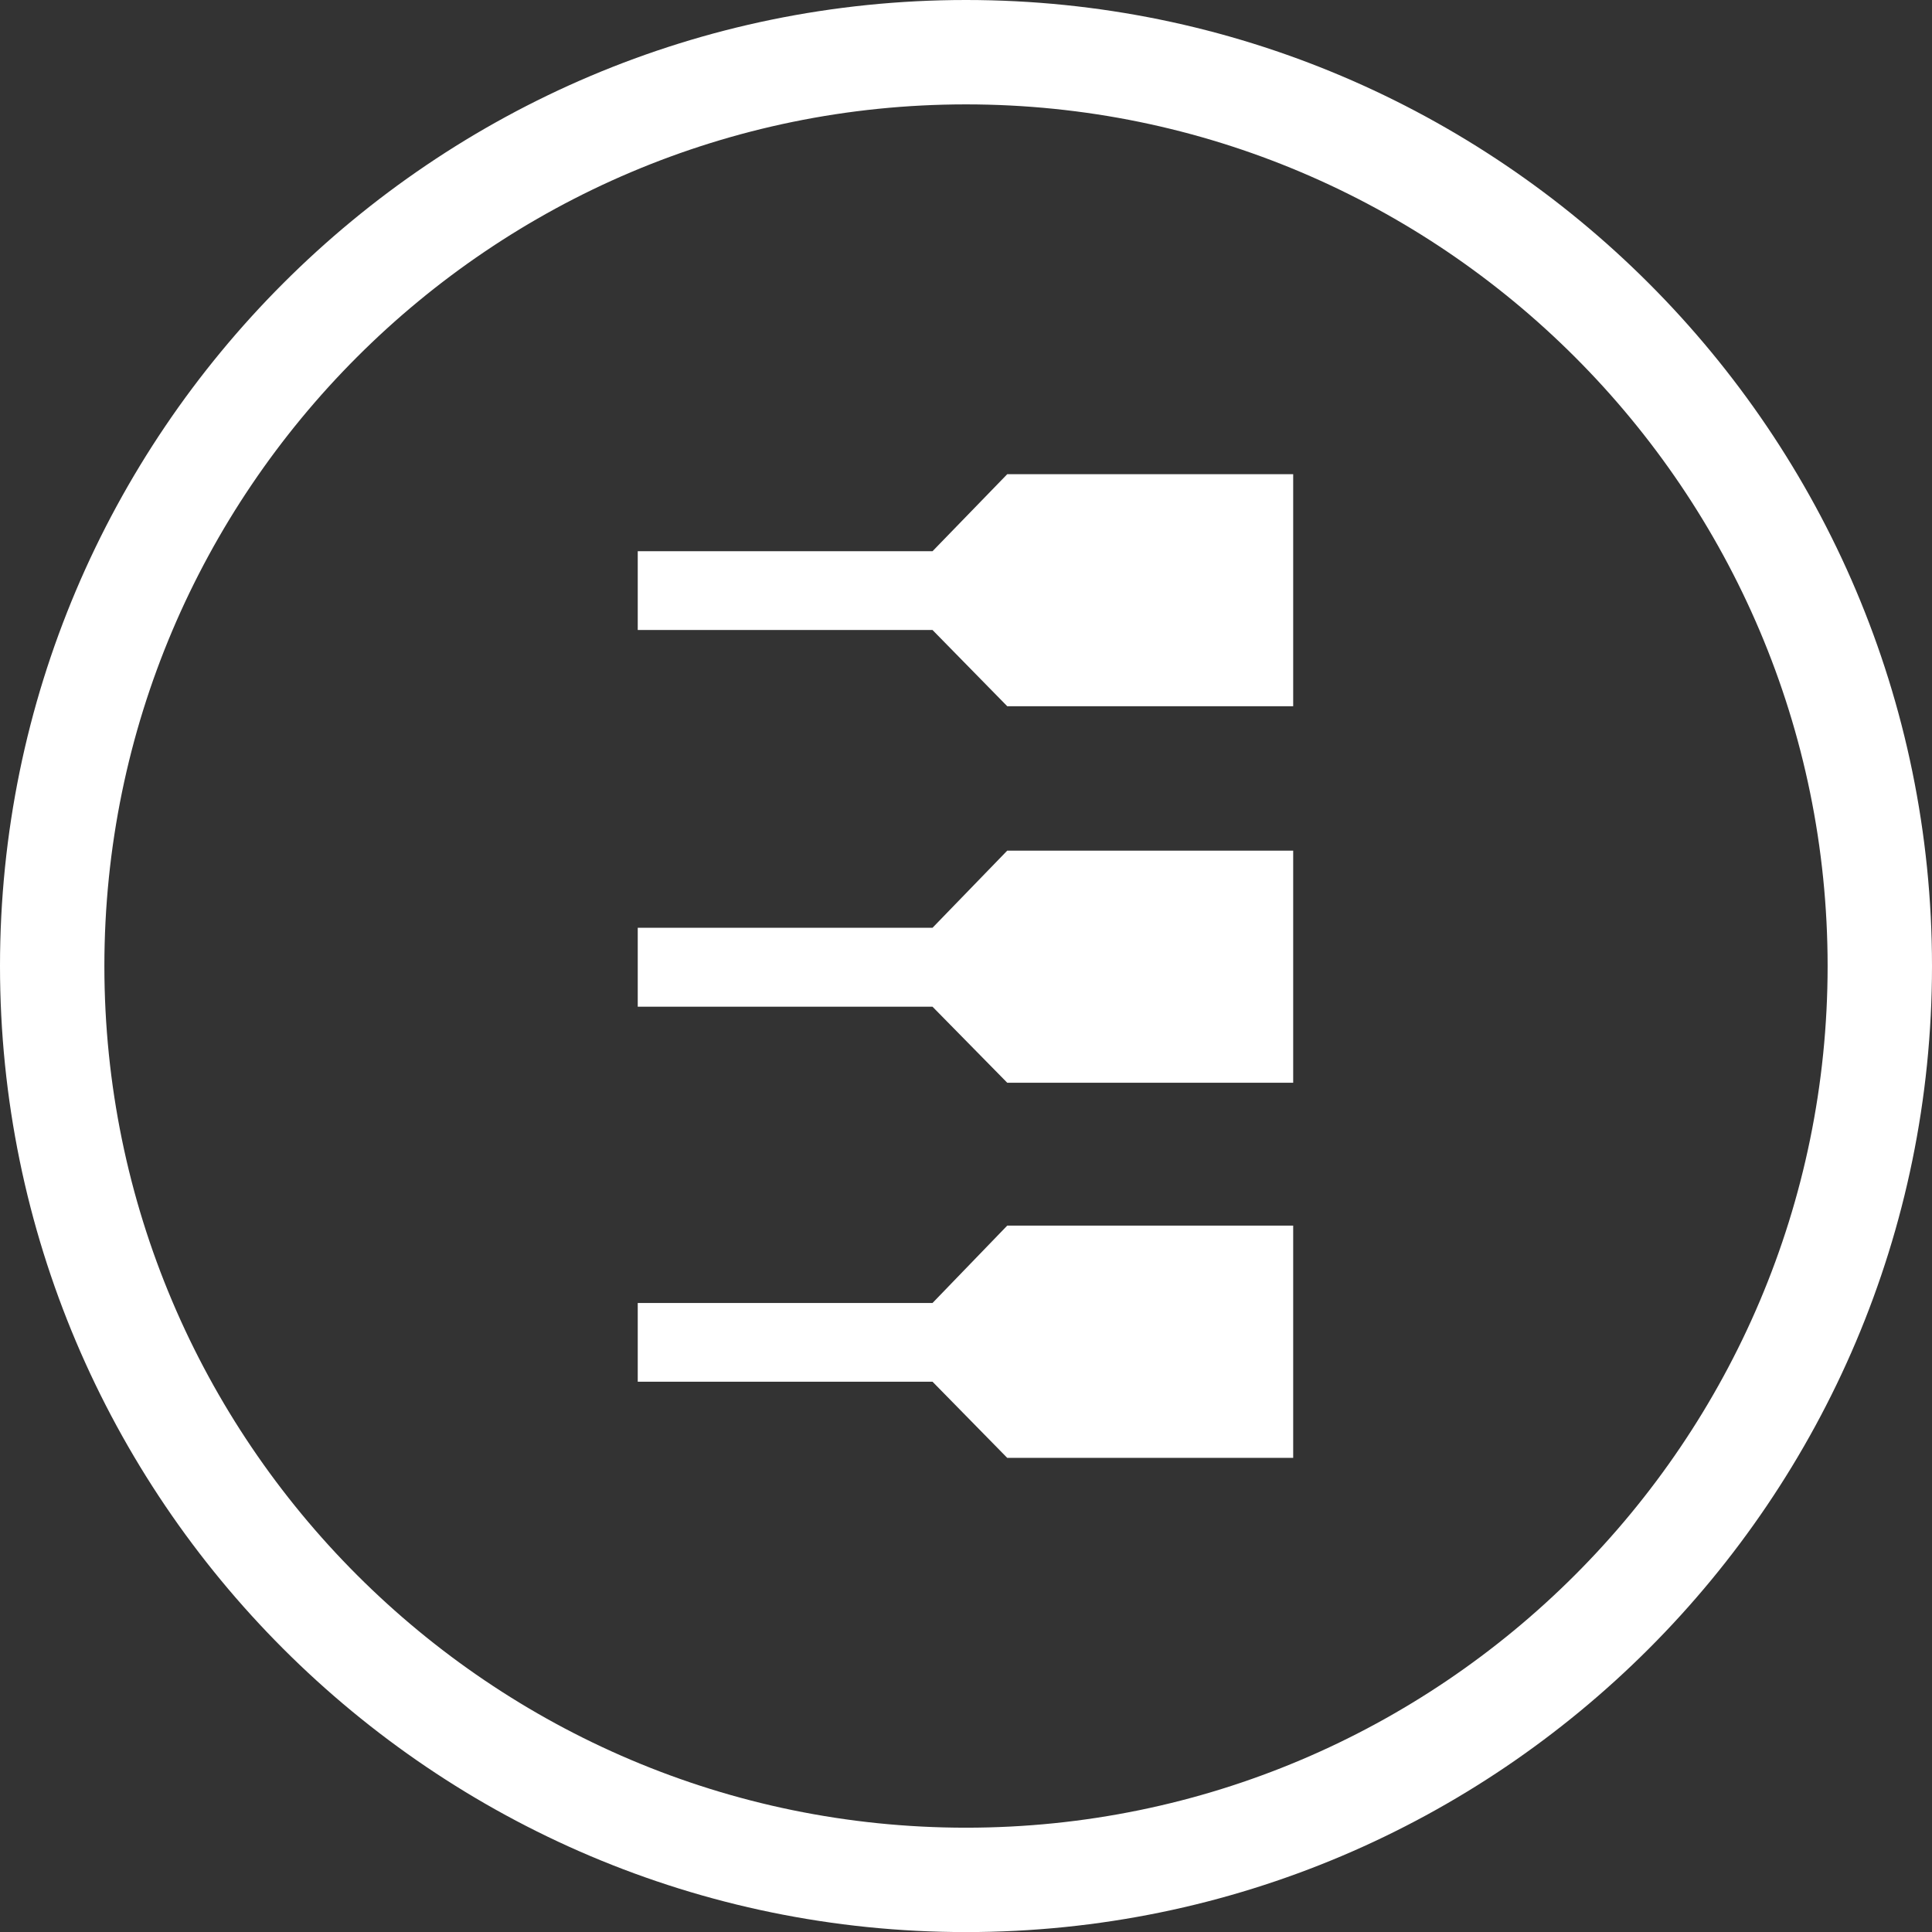
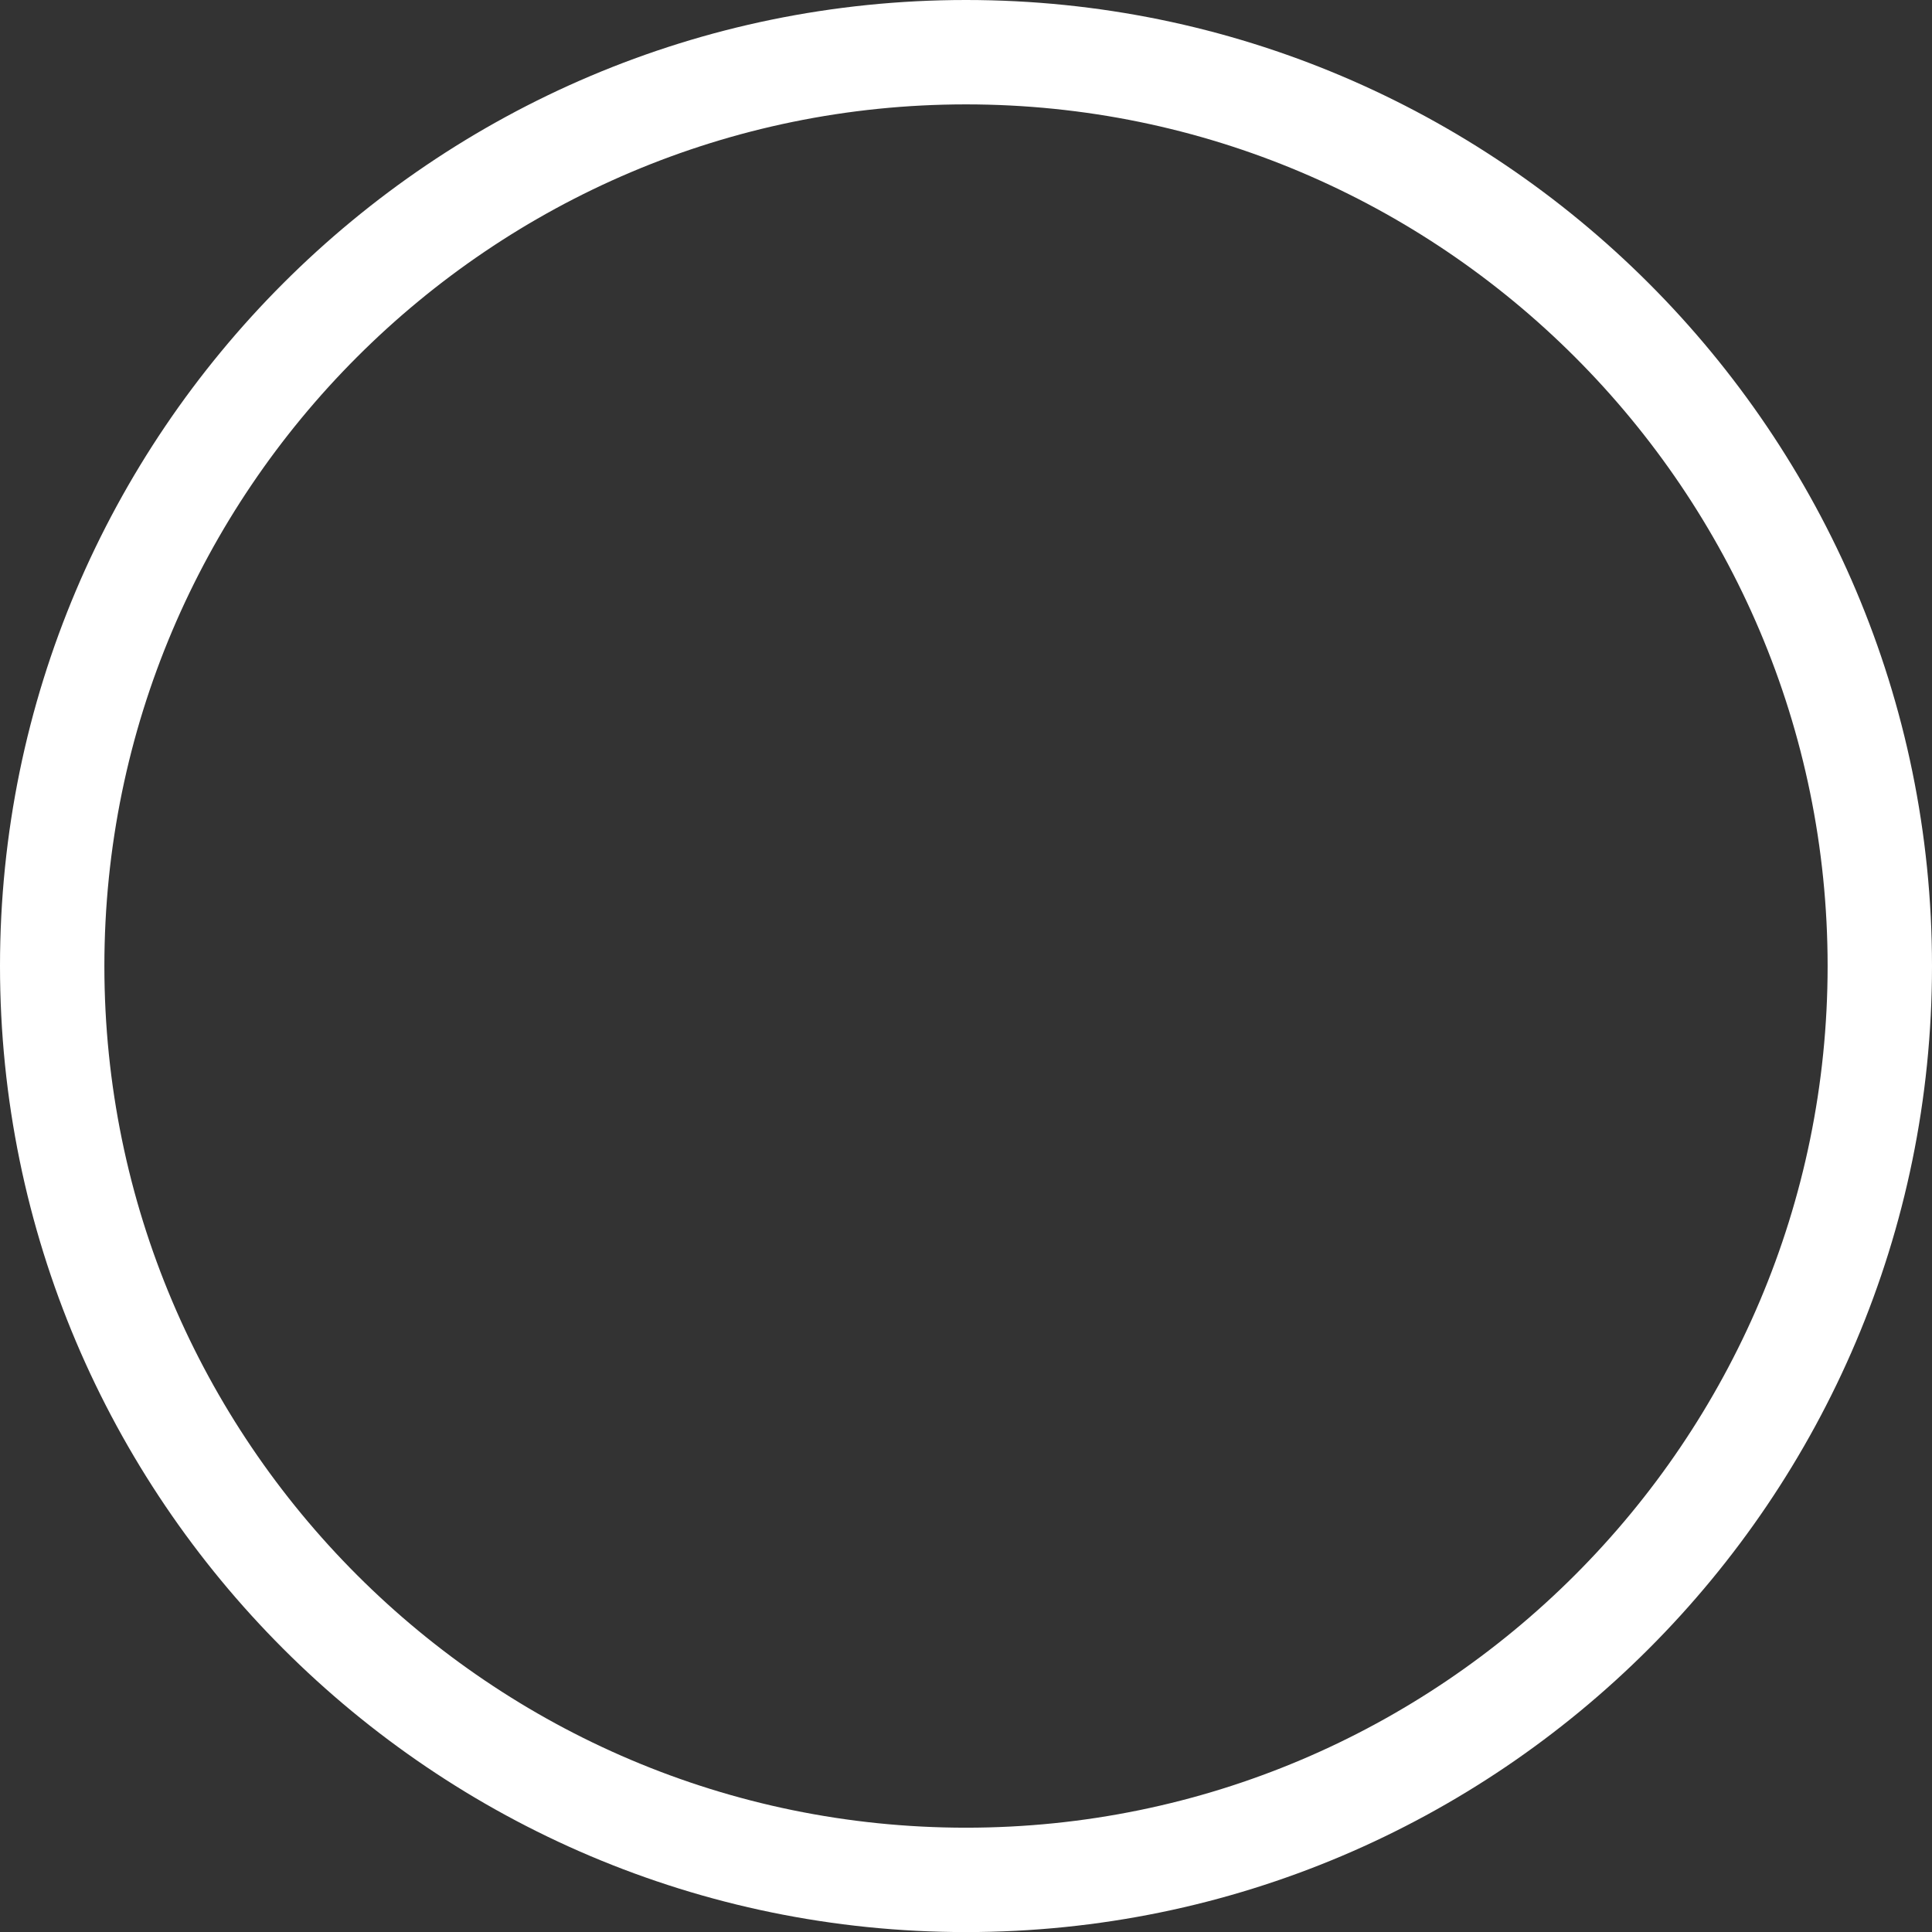
<svg xmlns="http://www.w3.org/2000/svg" width="893.684" height="893.719">
  <rect width="100%" height="100%" fill="#333333" stroke="none" />
  <g fill="#fff" data-name="Raggruppa 315">
    <path d="M446.838 9.294C200.449 9.294 0 209.756 0 456.15s200.449 446.863 446.838 446.863S893.684 702.552 893.684 456.15 693.234 9.294 446.838 9.294m0 845.436c-219.764 0-398.555-178.8-398.555-398.58S227.074 57.578 446.838 57.578 845.4 236.381 845.4 456.15 666.6 854.73 446.838 854.73" data-name="Tracciato 2472" style="mix-blend-mode:soft-light;isolation:isolate" transform="translate(0 -9.294)" />
-     <path d="M174.273 117.912H37.926v36.4h136.347l34.566 35.236h132.276V82.116H208.839Z" data-name="Tracciato 2473" style="mix-blend-mode:soft-light;isolation:isolate" transform="translate(257.074 484.817)" />
-     <path d="M174.273 95.524H37.926v36.5h136.347l34.566 35.166h132.276V59.836H208.839Z" data-name="Tracciato 2474" style="mix-blend-mode:soft-light;isolation:isolate" transform="translate(257.074 333.645)" />
-     <path d="M174.273 73.1H37.926v36.43h136.347l34.566 35.259h132.276V37.47H208.839Z" data-name="Tracciato 2475" style="mix-blend-mode:soft-light;isolation:isolate" transform="translate(257.074 181.883)" />
  </g>
</svg>